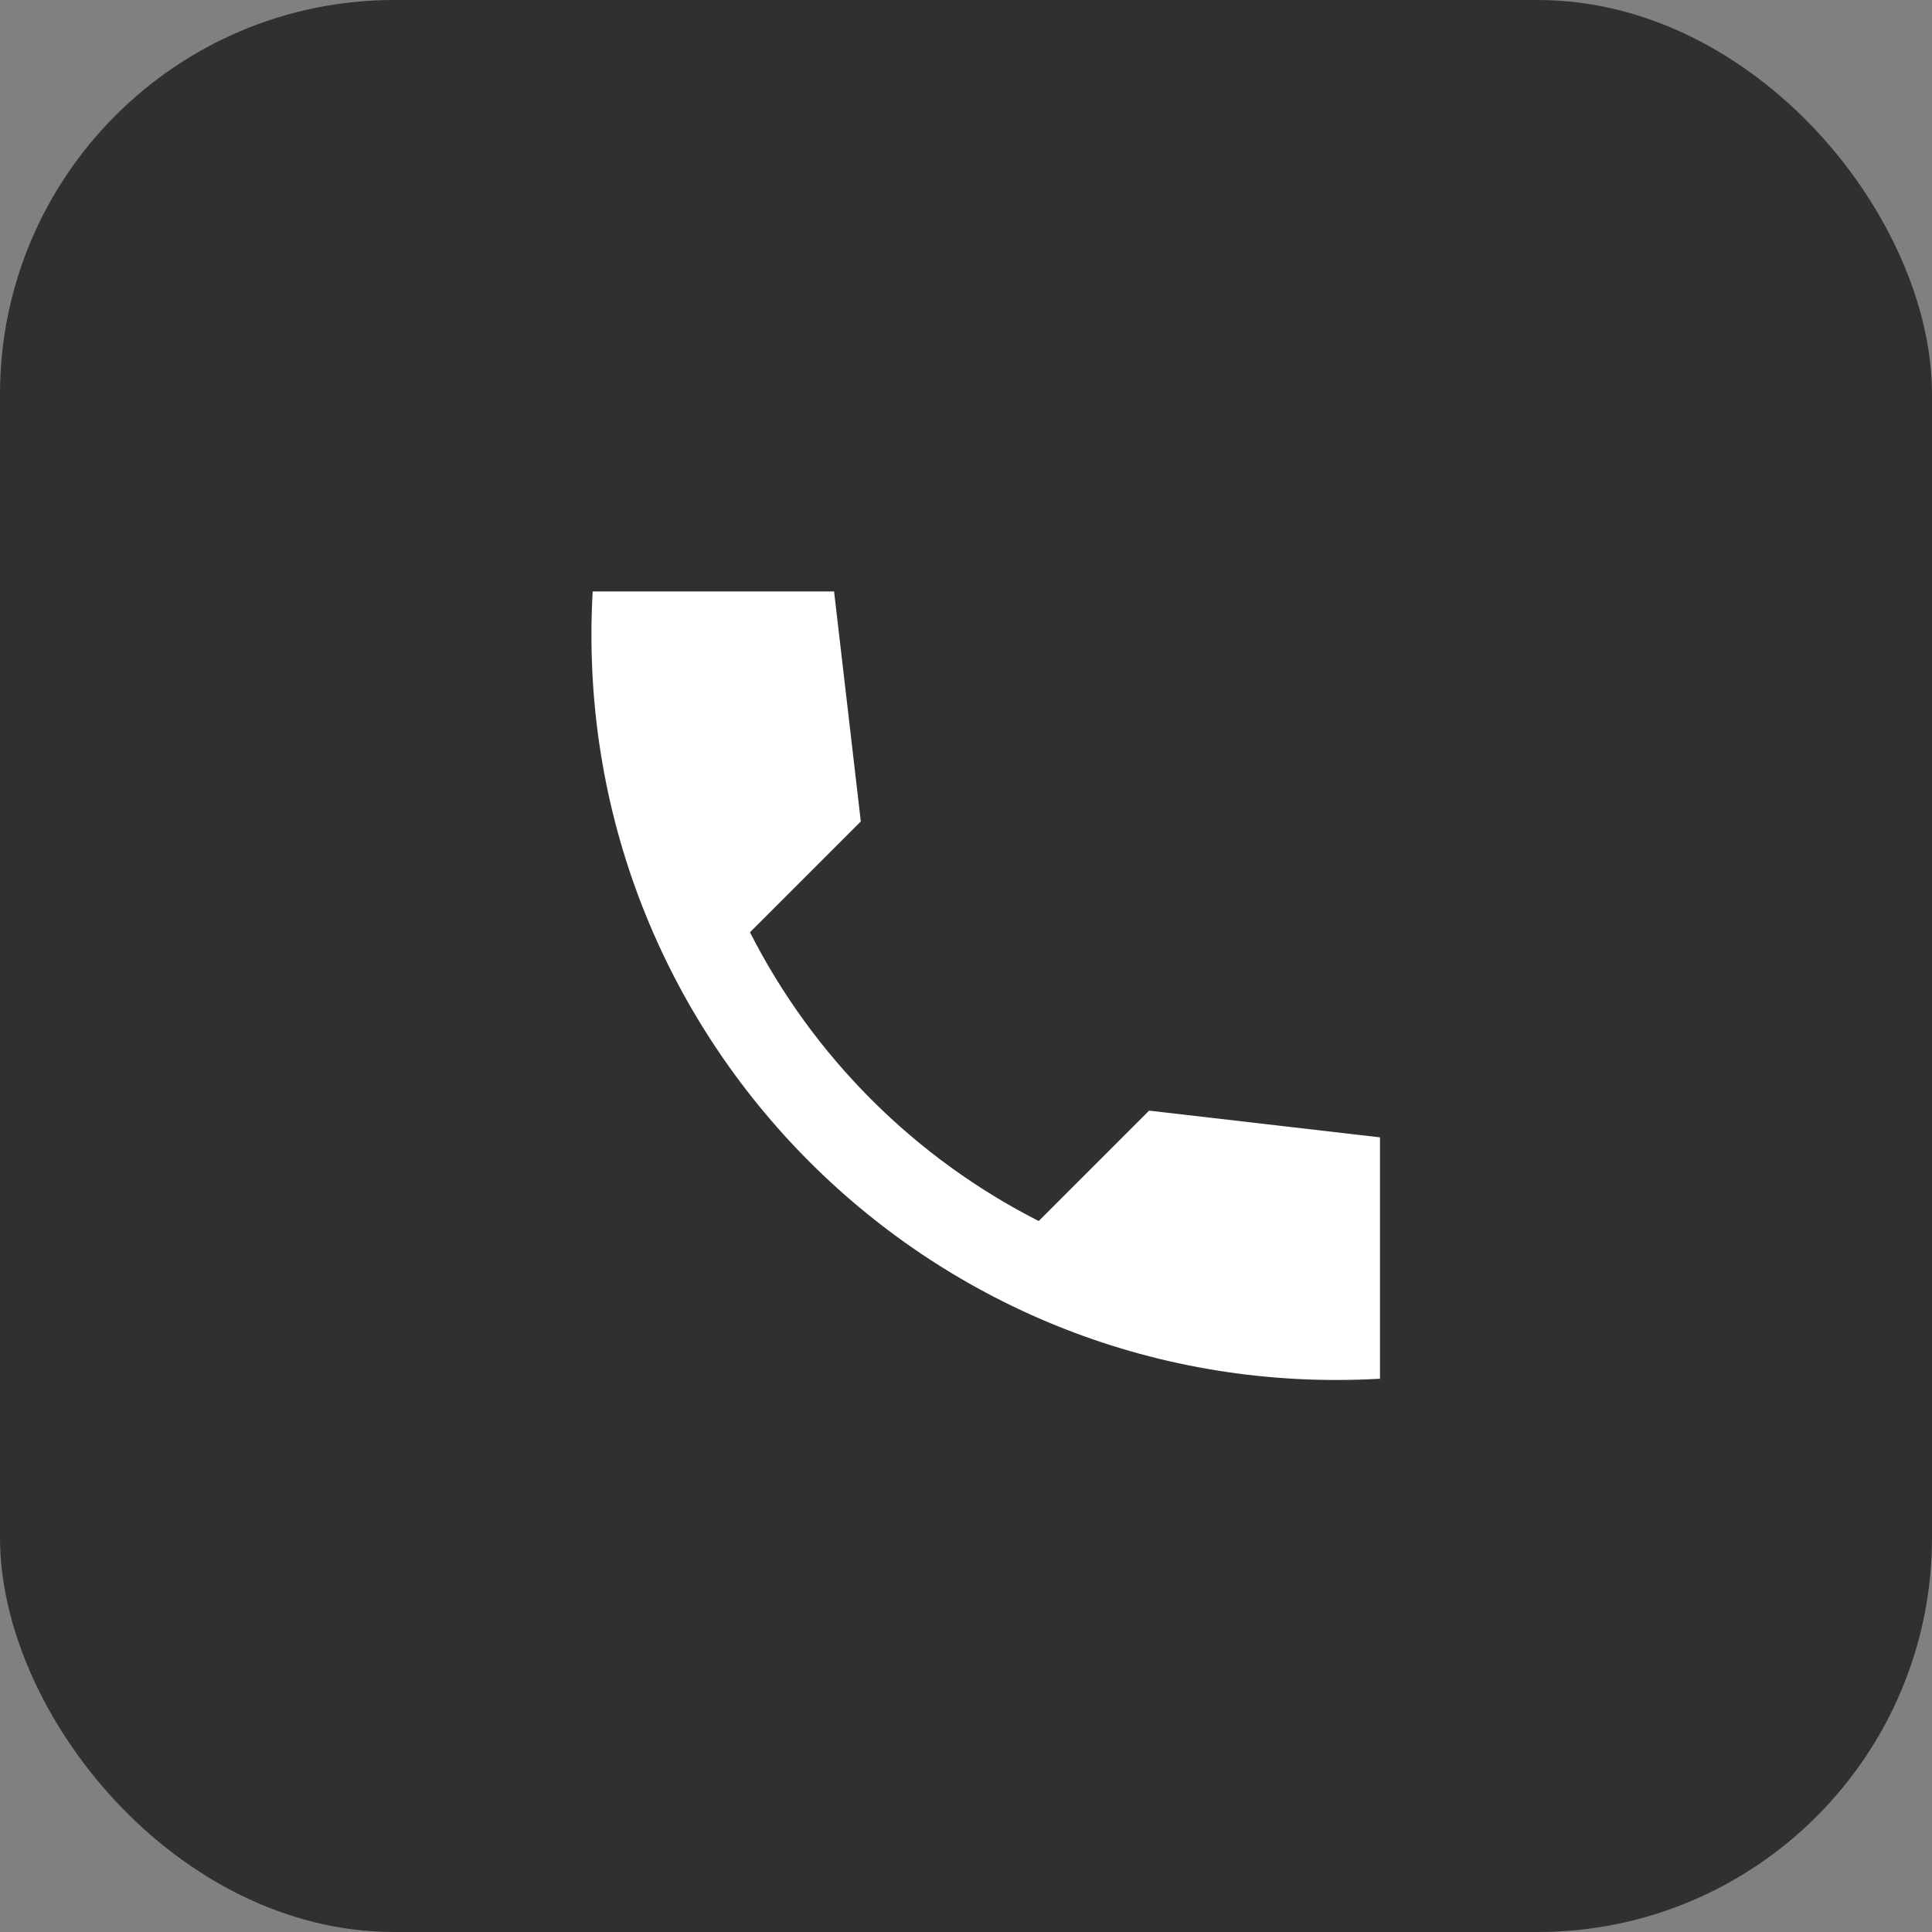
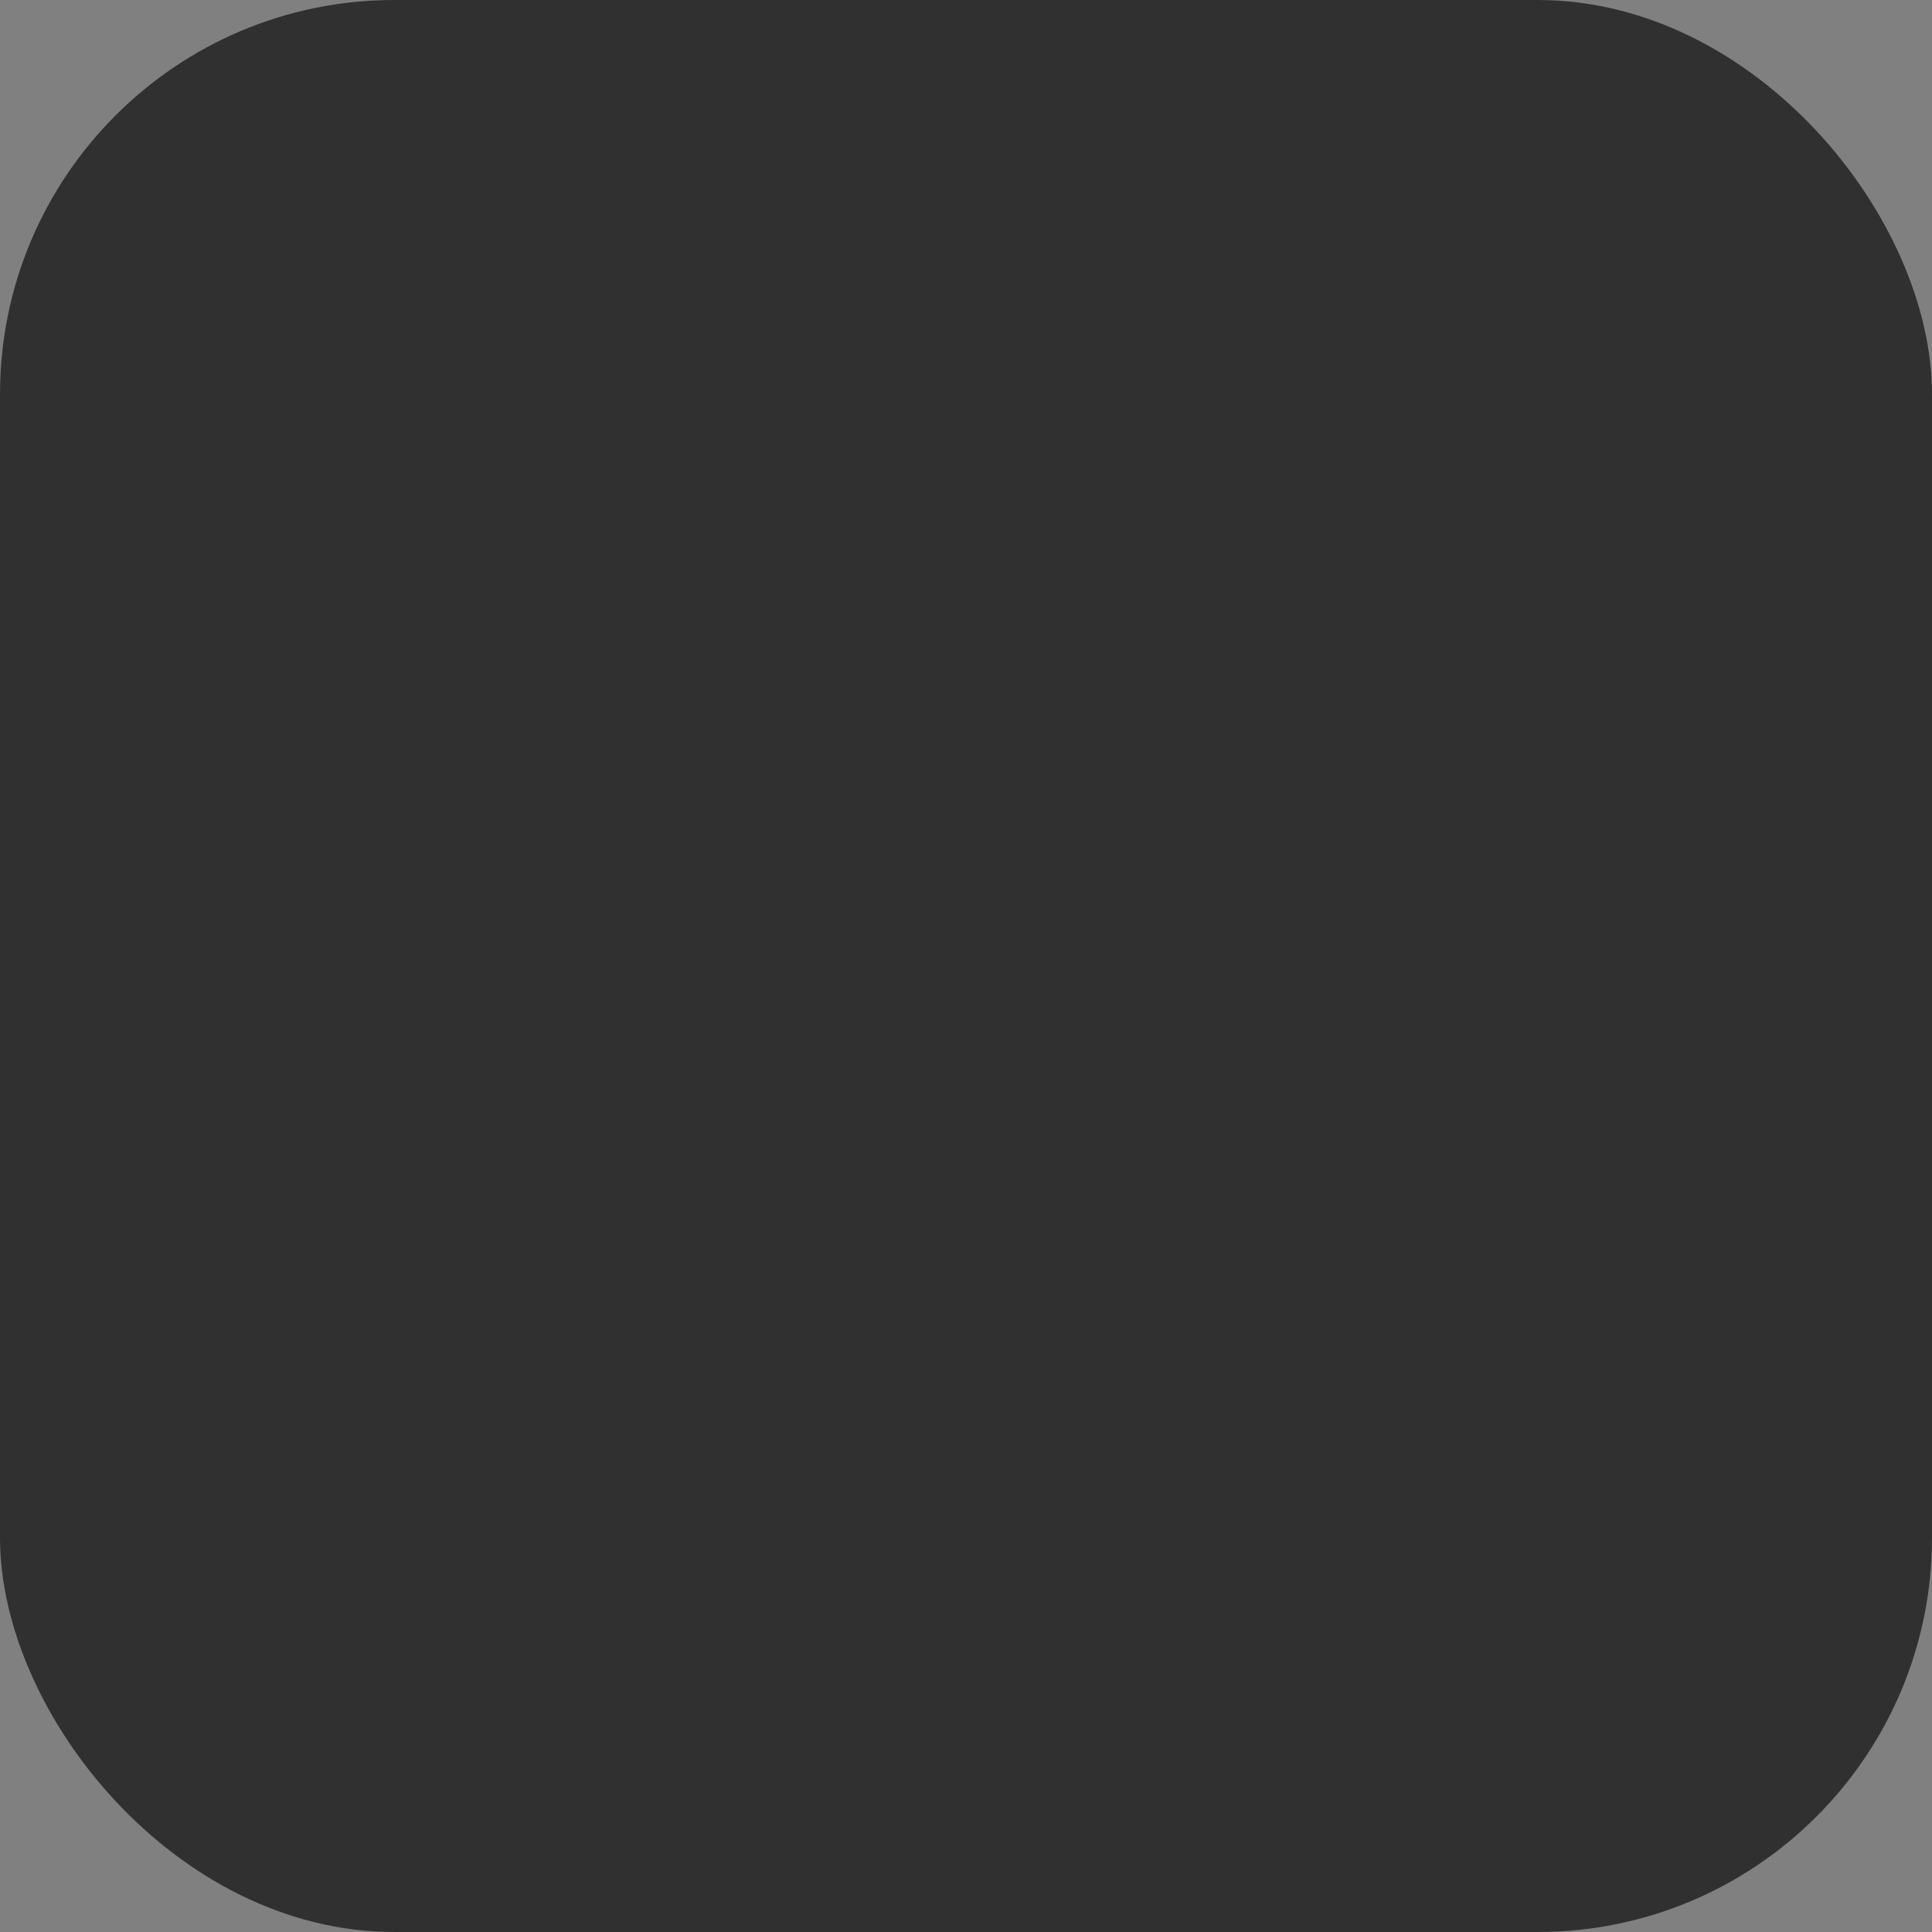
<svg xmlns="http://www.w3.org/2000/svg" width="49" height="49" viewBox="0 0 49 49" fill="none">
  <rect x="0" y="0" width="49" height="49" fill="#808080" stroke="none" />
  <rect width="49" height="49" rx="10" fill="#303030" />
-   <path d="M35 28.846L29.144 28.168L26.344 30.968C23.189 29.364 20.625 26.8 19.021 23.645L21.832 20.834L21.154 15H15.032C14.387 26.312 23.688 35.613 35 34.968V28.846Z" fill="white" />
</svg>